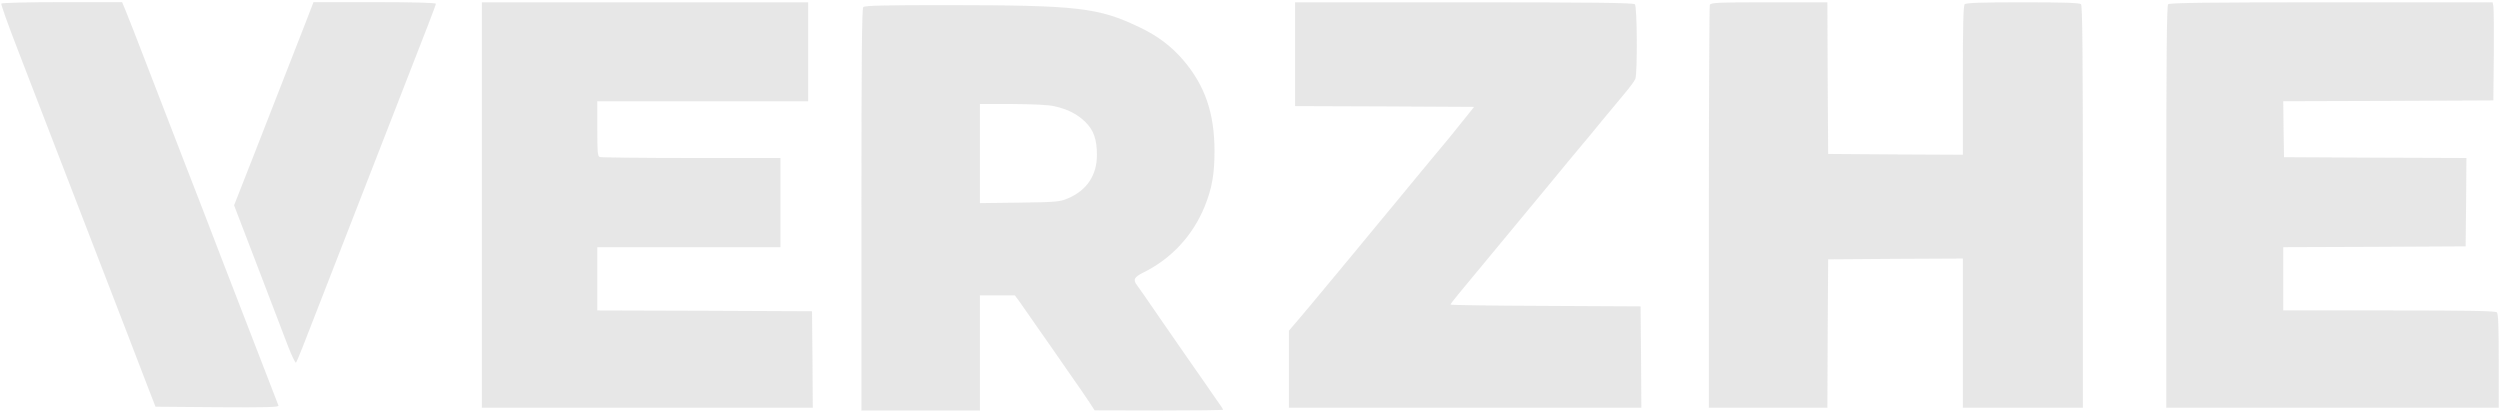
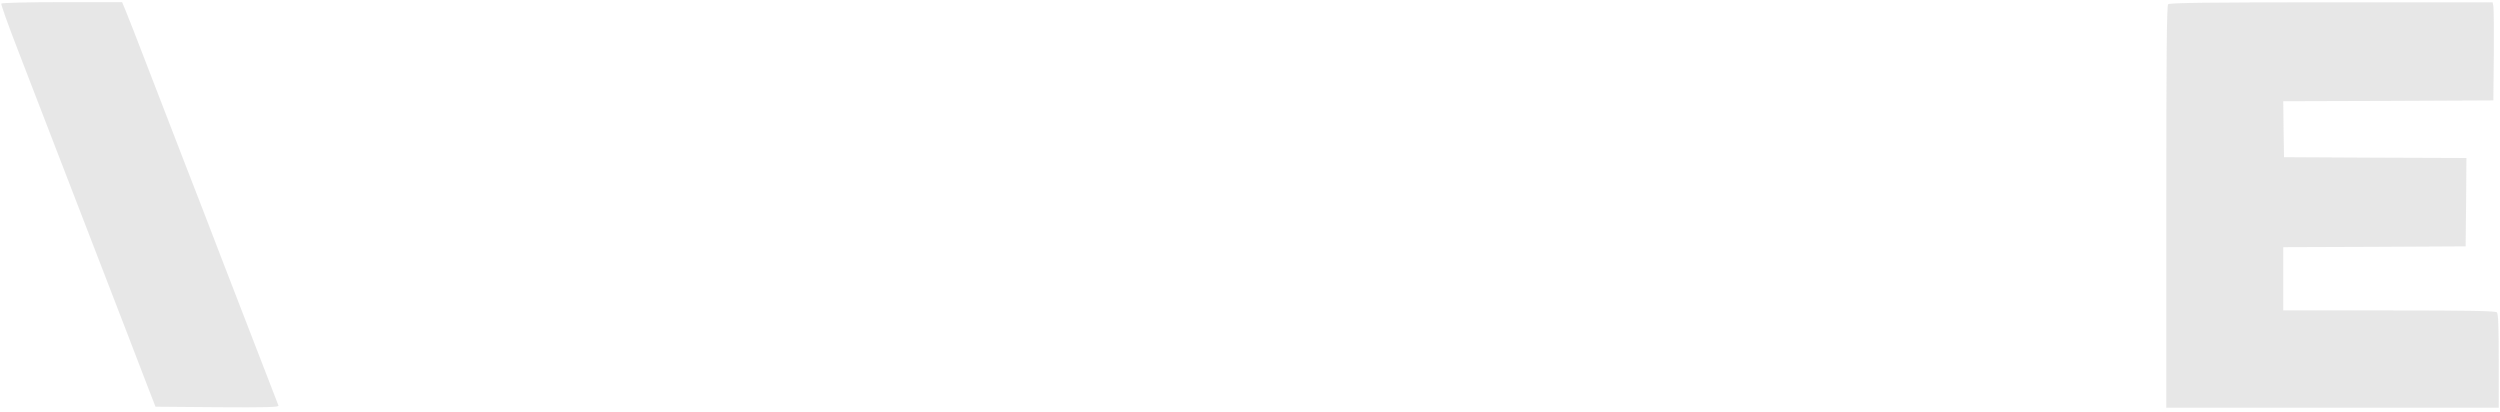
<svg xmlns="http://www.w3.org/2000/svg" width="996" height="164" viewBox="0 0 996 164" fill="none">
  <g opacity="0.2">
    <path d="M0.509 1.428C0.325 1.686 3.084 9.504 6.641 18.678C10.197 27.916 16.207 43.551 20.07 53.501C27.796 73.594 38.834 102.215 49.626 130.06C53.55 140.203 57.904 151.51 59.314 155.257L61.951 162.041L86.602 162.234C106.285 162.364 111.191 162.234 110.946 161.588C110.455 160.232 95.8 122.372 88.135 102.602C84.333 92.653 77.71 75.467 73.418 64.484C69.187 53.436 62.503 36.251 58.64 26.237C54.777 16.158 50.975 6.402 50.116 4.4L48.645 0.846H24.73C11.608 0.846 0.693 1.105 0.509 1.428Z" fill="#898989" />
-     <path d="M121.709 9.116C117.907 18.872 112.327 33.086 101.351 61.19L93.257 81.799L102.577 106.091C107.728 119.465 113.124 133.679 114.657 137.684C116.19 141.69 117.662 144.726 117.907 144.468C118.398 143.887 120.544 138.524 129.19 116.17C132.808 106.931 137.223 95.561 139.001 90.973C140.841 86.322 145.256 75.016 148.813 65.777C152.43 56.538 156.845 45.167 158.624 40.58C171.01 8.923 173.647 2.01 173.647 1.493C173.647 1.105 164.756 0.847 149.303 0.847H124.898L121.709 9.116Z" fill="#898989" />
-     <path d="M191.979 162.438H323.816L323.694 143.186L323.51 123.997L280.77 123.803L237.969 123.674V98.478H310.939V62.944H275.435C255.874 62.944 239.502 62.75 238.95 62.556C238.091 62.233 237.969 60.618 237.969 51.25V40.331H321.977V0.921H191.979V162.438Z" fill="#898989" />
-     <path d="M343.929 2.808C343.377 3.39 343.193 22.191 343.193 83.567V163.551H390.41V117.68H404.329L406.414 120.522C407.579 122.138 410.768 126.725 413.527 130.73C416.348 134.736 421.683 142.36 425.362 147.722C429.102 153.02 433.027 158.77 434.131 160.45L436.093 163.486L461.724 163.551C475.767 163.551 487.295 163.421 487.295 163.228C487.295 163.034 486.007 161.096 484.413 158.899C482.88 156.638 480.795 153.666 479.814 152.244C478.833 150.823 475.767 146.43 473.007 142.489C470.248 138.548 465.894 132.281 463.38 128.598C455.715 117.486 454.366 115.483 453.017 113.674C451.3 111.413 451.791 110.444 455.531 108.57C466.691 103.078 475.215 93.84 479.936 82.275C482.88 75.039 483.861 69.354 483.861 60.179C483.861 45.061 480.059 34.014 471.29 23.806C466.63 18.379 460.989 14.179 454.182 10.949C437.442 2.938 429.777 2.098 376.919 2.033C352.637 2.033 344.481 2.227 343.929 2.808ZM420.15 42.348C425.362 43.511 429.164 45.449 432.352 48.55C435.725 51.845 437.013 55.528 437.013 61.795C437.013 69.806 432.965 75.879 425.423 79.045C422.234 80.401 420.824 80.531 406.23 80.725L390.41 80.918V41.443H403.471C411.749 41.508 417.819 41.767 420.15 42.348Z" fill="#898989" />
-     <path d="M515.949 42.269L551.576 42.399L587.264 42.592L583.646 47.115C579.844 51.96 574.693 58.227 569.604 64.236C567.948 66.239 564.208 70.761 561.326 74.25C558.443 77.739 554.764 82.261 553.047 84.264C551.392 86.267 547.651 90.789 544.769 94.278C541.887 97.767 538.208 102.289 536.491 104.292C534.835 106.295 530.972 110.947 527.906 114.629C524.902 118.312 520.364 123.674 517.972 126.517L513.496 131.75V162.438H653.918L653.796 142.216L653.612 122.059L615.777 121.865C594.929 121.801 577.882 121.542 577.882 121.348C577.882 121.155 579.476 119.022 581.438 116.697C588.368 108.362 607.683 85.039 617.127 73.604C622.339 67.208 628.041 60.424 629.697 58.421C631.414 56.418 635.093 51.96 637.975 48.407C640.857 44.918 644.966 40.008 647.051 37.489C649.197 34.969 651.22 32.255 651.527 31.415C652.385 29.025 652.263 2.665 651.343 1.696C650.791 1.115 634.848 0.921 583.278 0.921H515.949V42.269Z" fill="#898989" />
-     <path d="M681.184 1.955C681 2.536 680.816 38.845 680.816 82.713V162.438H728.033L728.155 132.848L728.339 103.323L755.197 103.129L781.994 103V162.438H829.823V82.455C829.823 21.078 829.639 2.278 829.088 1.696C828.536 1.115 822.526 0.921 805.909 0.921C789.291 0.921 783.282 1.115 782.73 1.696C782.178 2.278 781.994 9.901 781.994 32.062V61.651L755.197 61.522L728.339 61.328L728.155 31.092L728.033 0.921H704.792C684.189 0.921 681.491 1.05 681.184 1.955Z" fill="#898989" />
    <path d="M863.785 1.696C863.233 2.278 863.049 21.078 863.049 82.455V162.438H995.5V143.832C995.5 130.199 995.316 125.031 994.764 124.449C994.212 123.868 983.849 123.674 951.84 123.674H909.652V98.478L946.015 98.348L982.316 98.154L982.5 80.581L982.623 62.944L946.321 62.814L909.959 62.621L909.775 51.508L909.652 40.331L951.472 40.202L993.354 40.008L993.538 21.918C993.599 11.969 993.538 3.182 993.354 2.342L993.047 0.921H928.784C879.606 0.921 864.337 1.115 863.785 1.696Z" fill="#898989" />
  </g>
</svg>